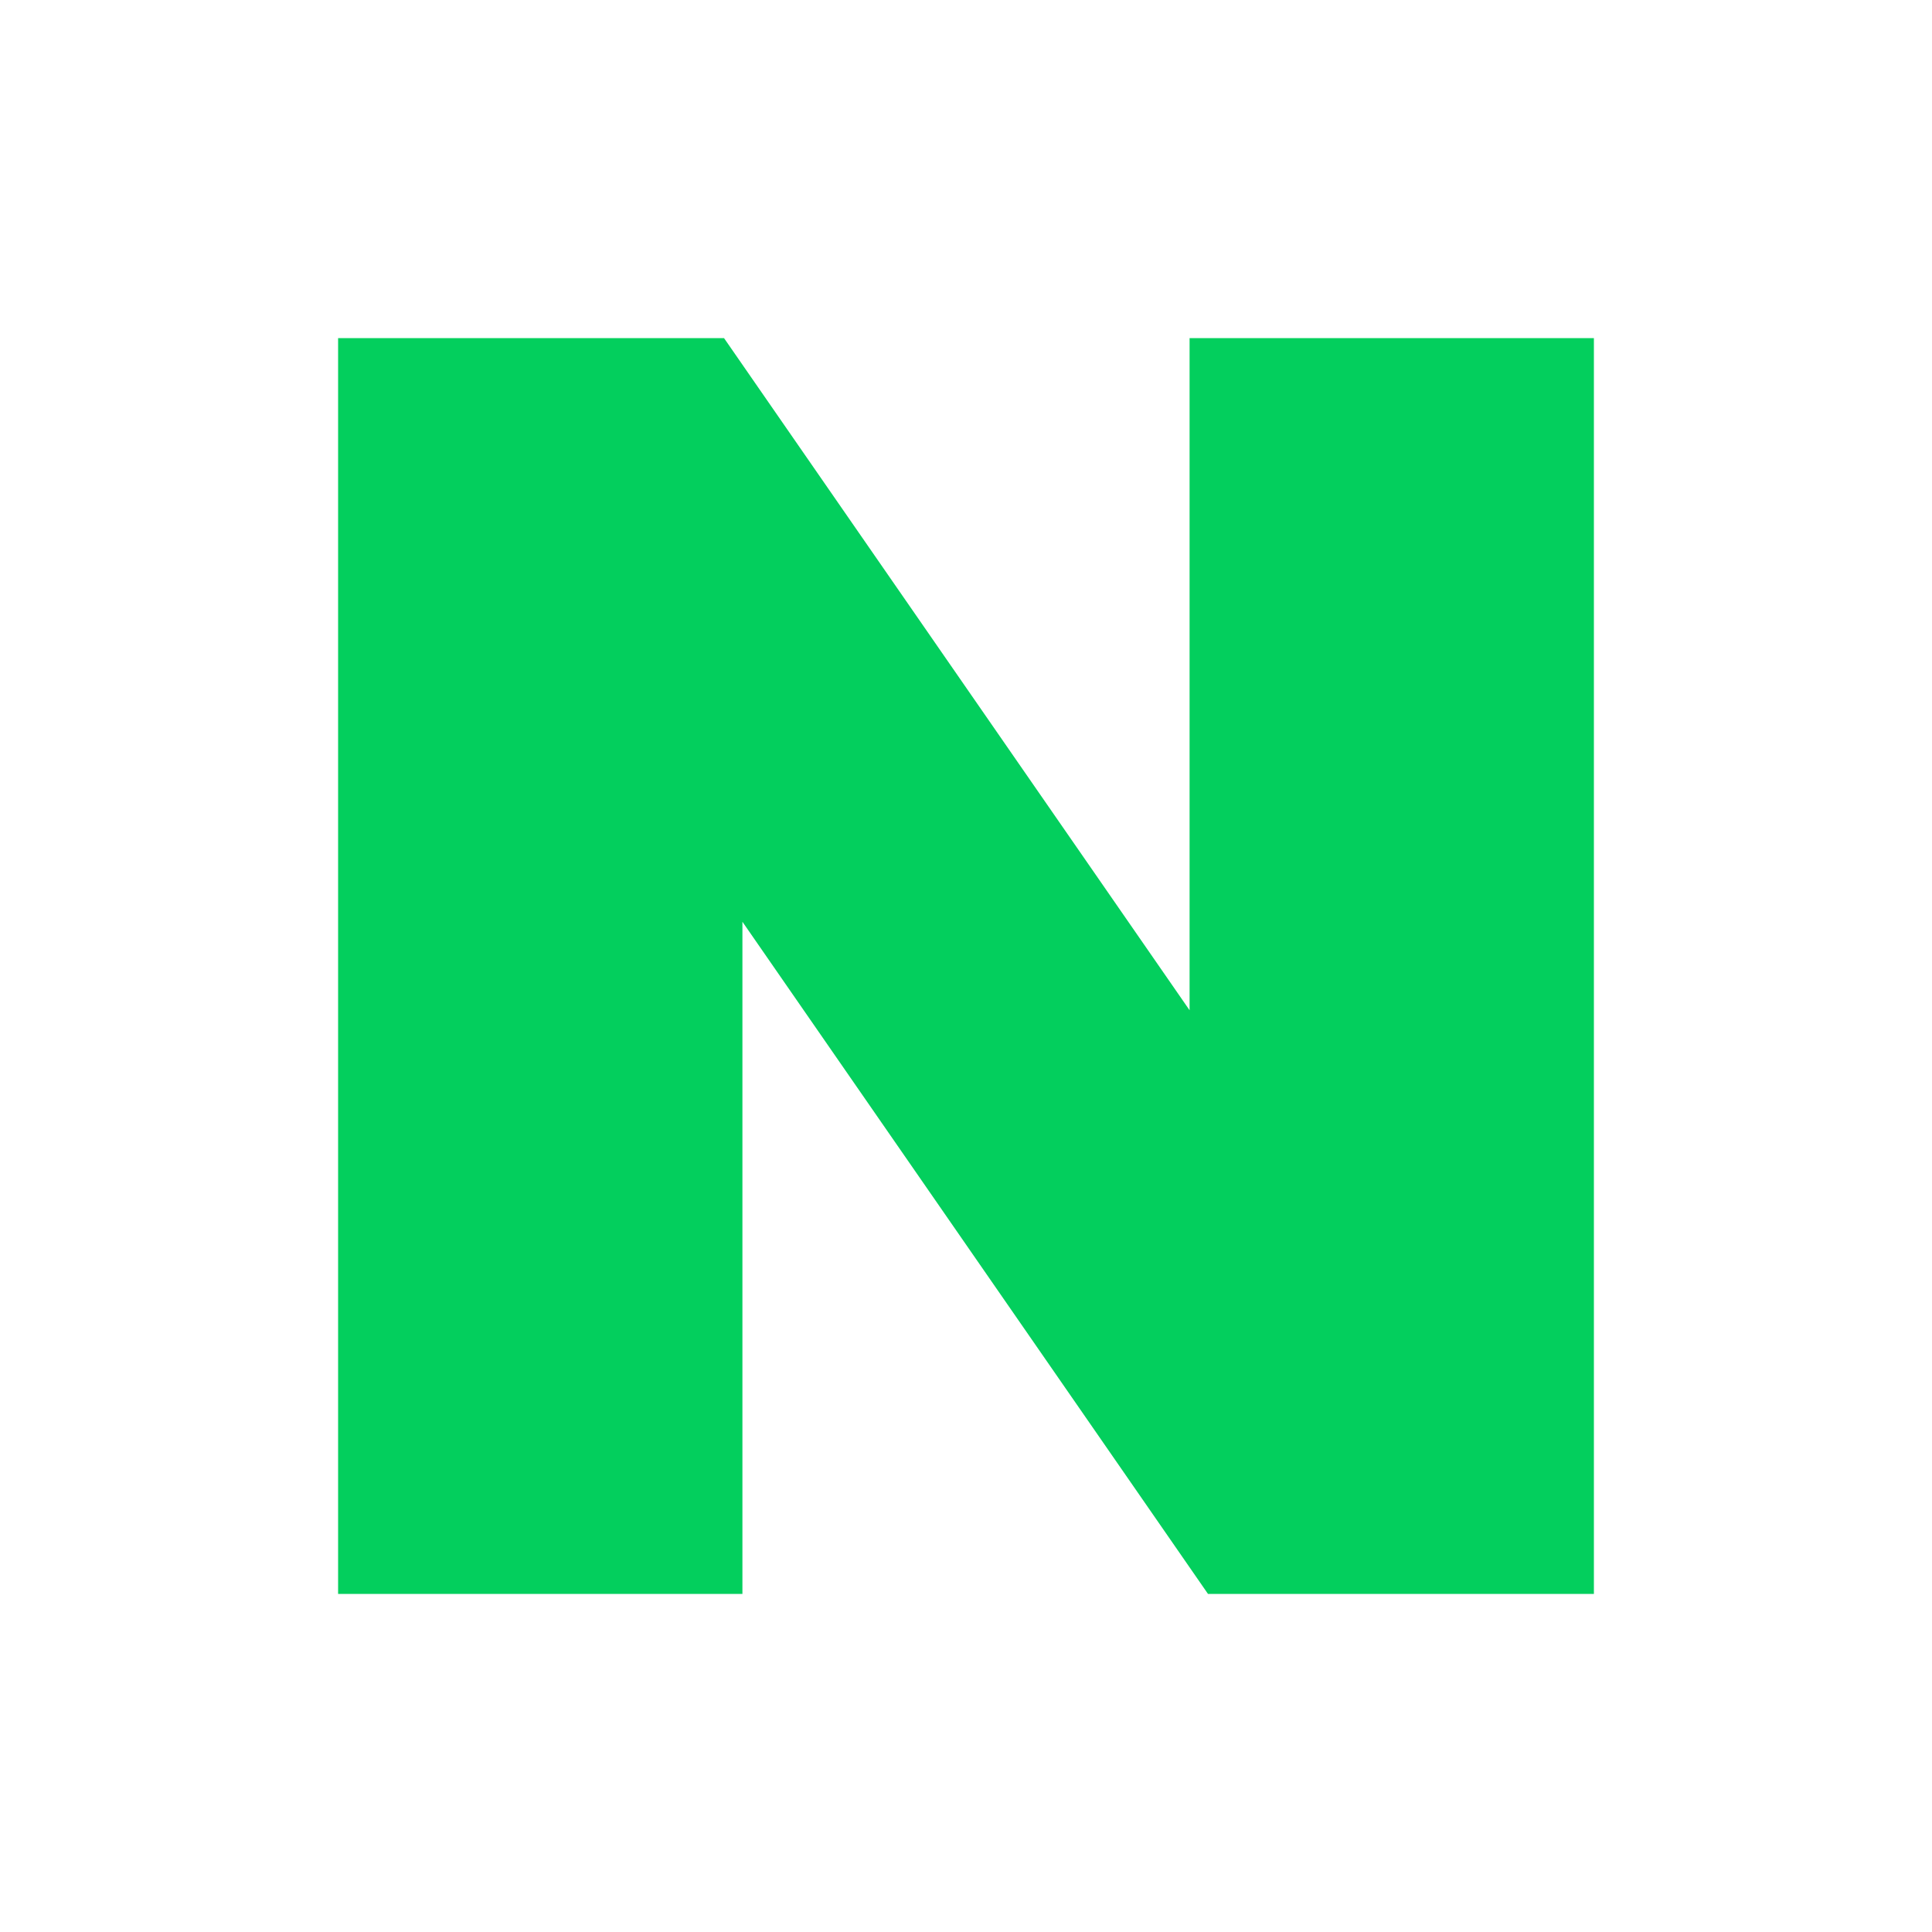
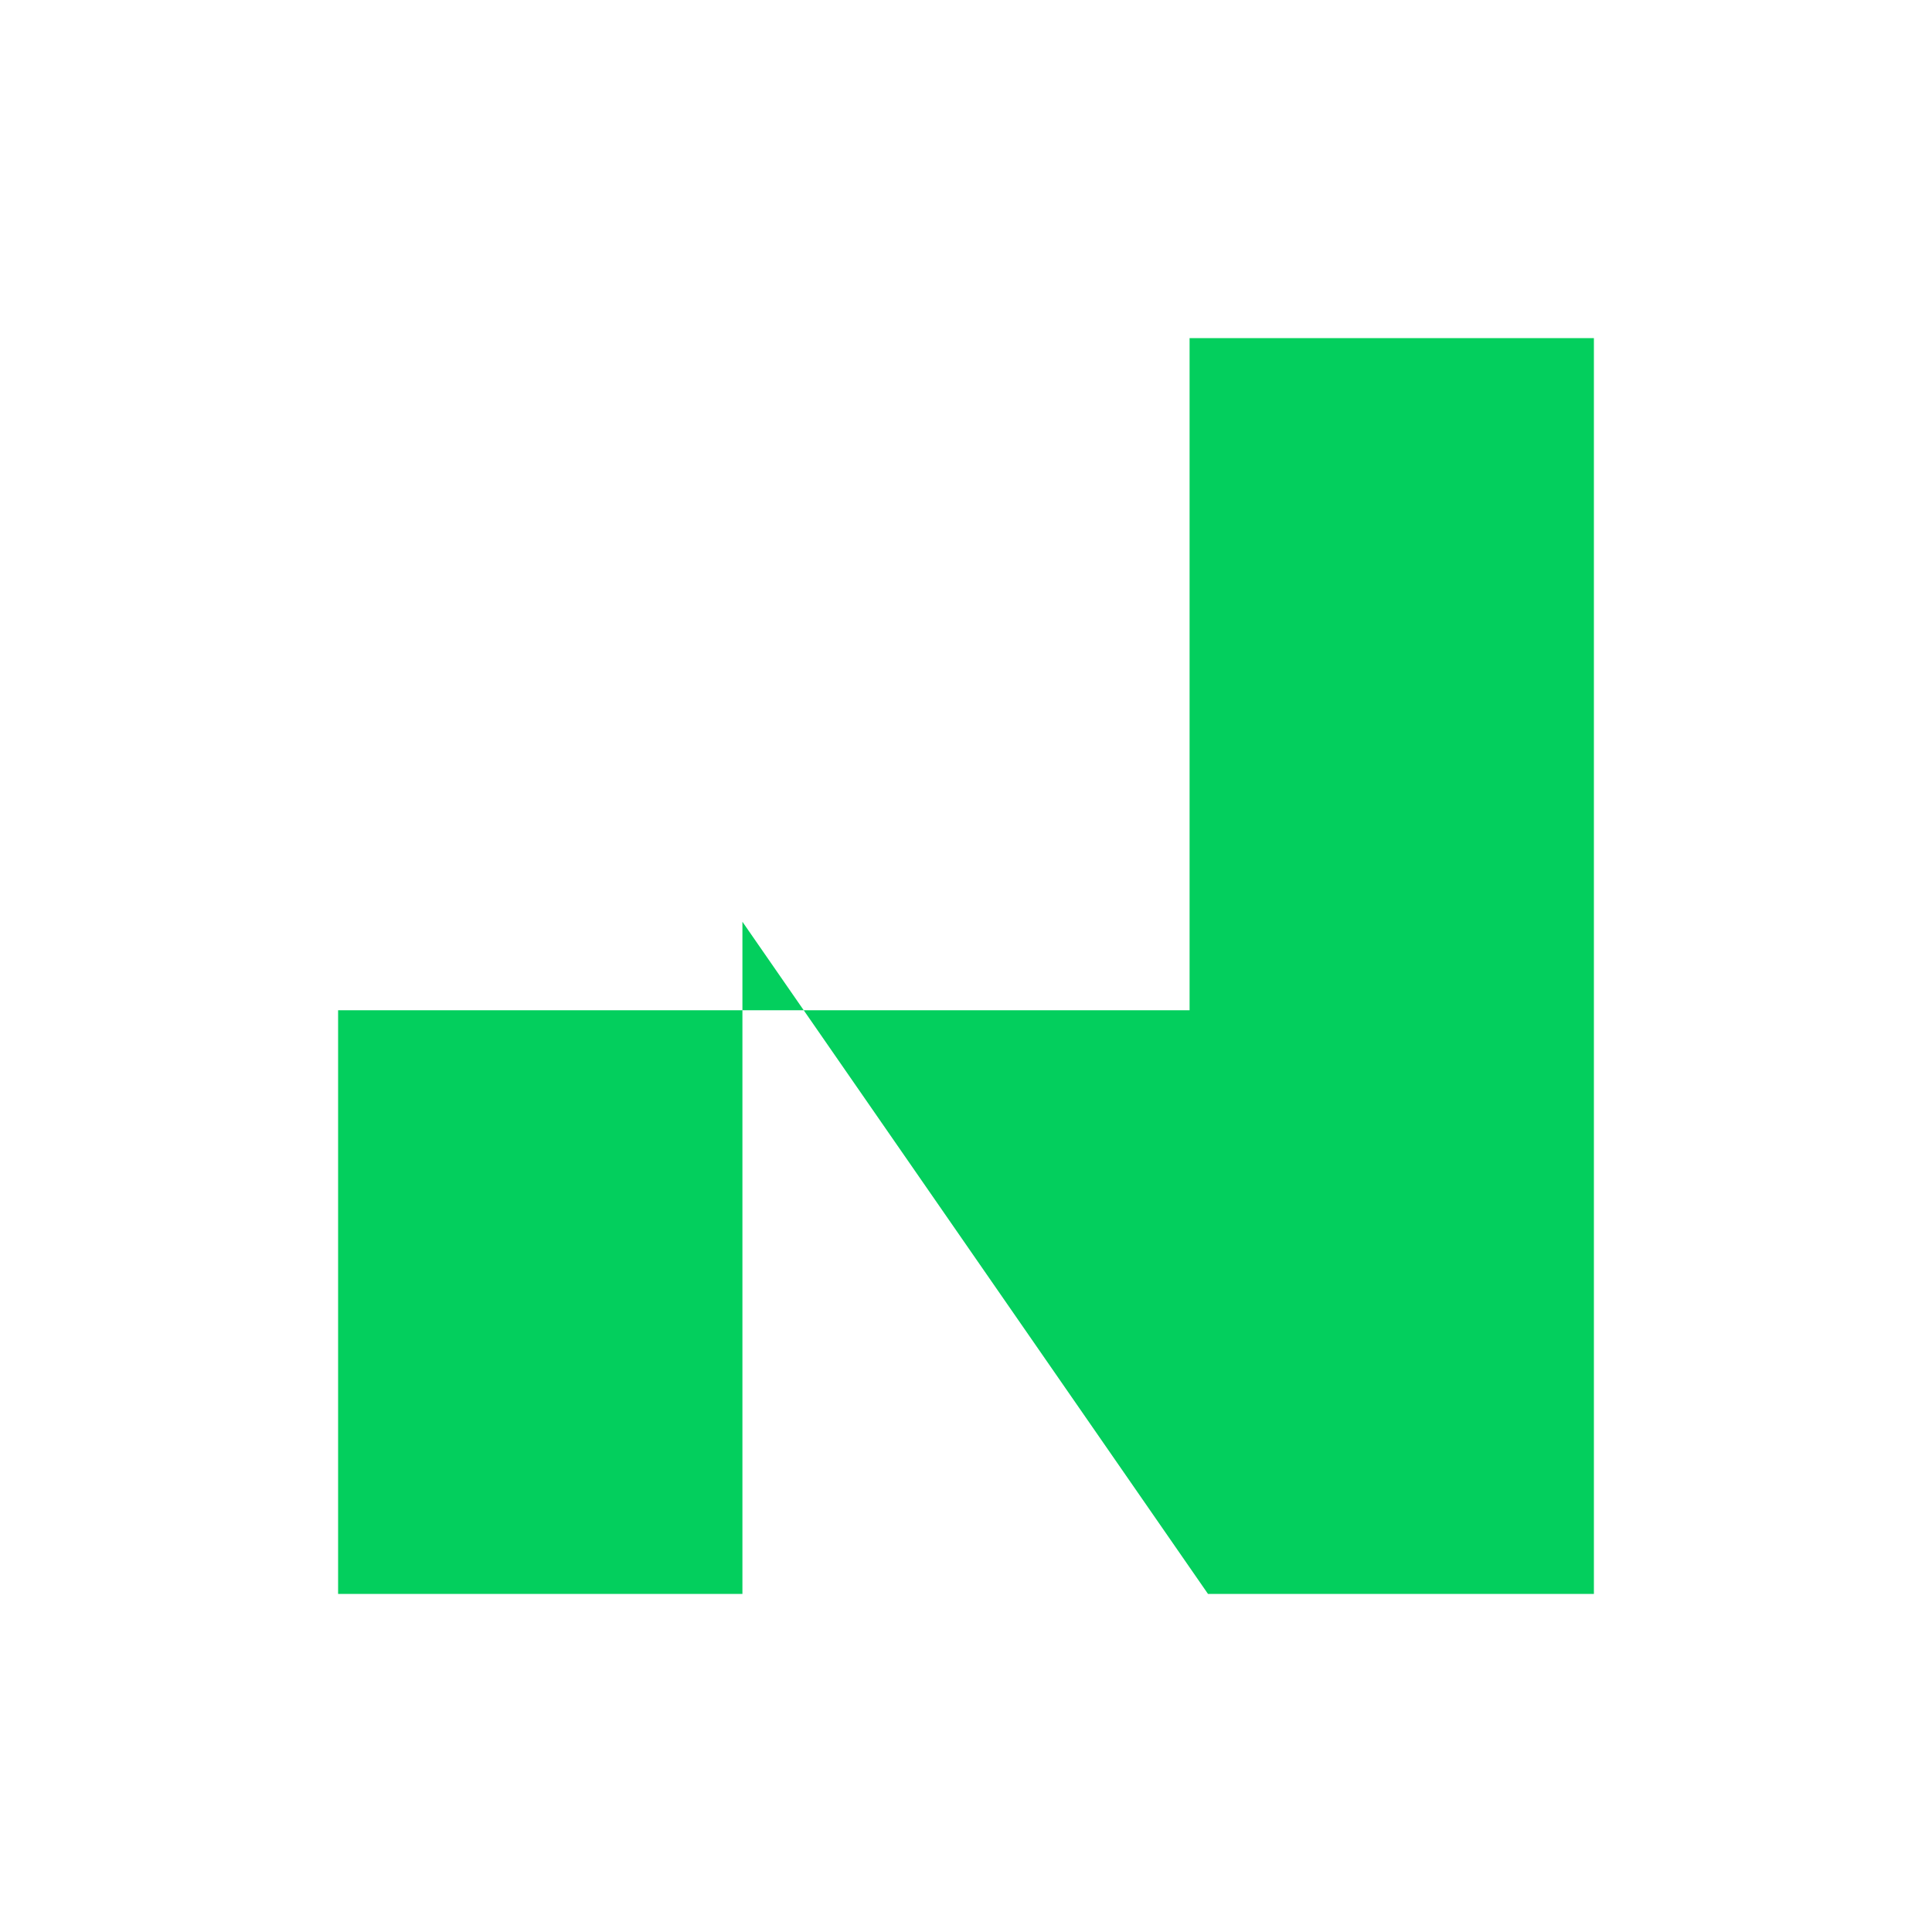
<svg xmlns="http://www.w3.org/2000/svg" width="40" height="40" viewBox="0 0 40 40" fill="none">
  <g id="naver">
-     <path id="Vector" d="M24.629 20.916L14.99 7H7V33H15.371V19.084L25.01 33H33V7H24.629V20.916Z" fill="#03CF5D" />
+     <path id="Vector" d="M24.629 20.916H7V33H15.371V19.084L25.01 33H33V7H24.629V20.916Z" fill="#03CF5D" />
  </g>
</svg>